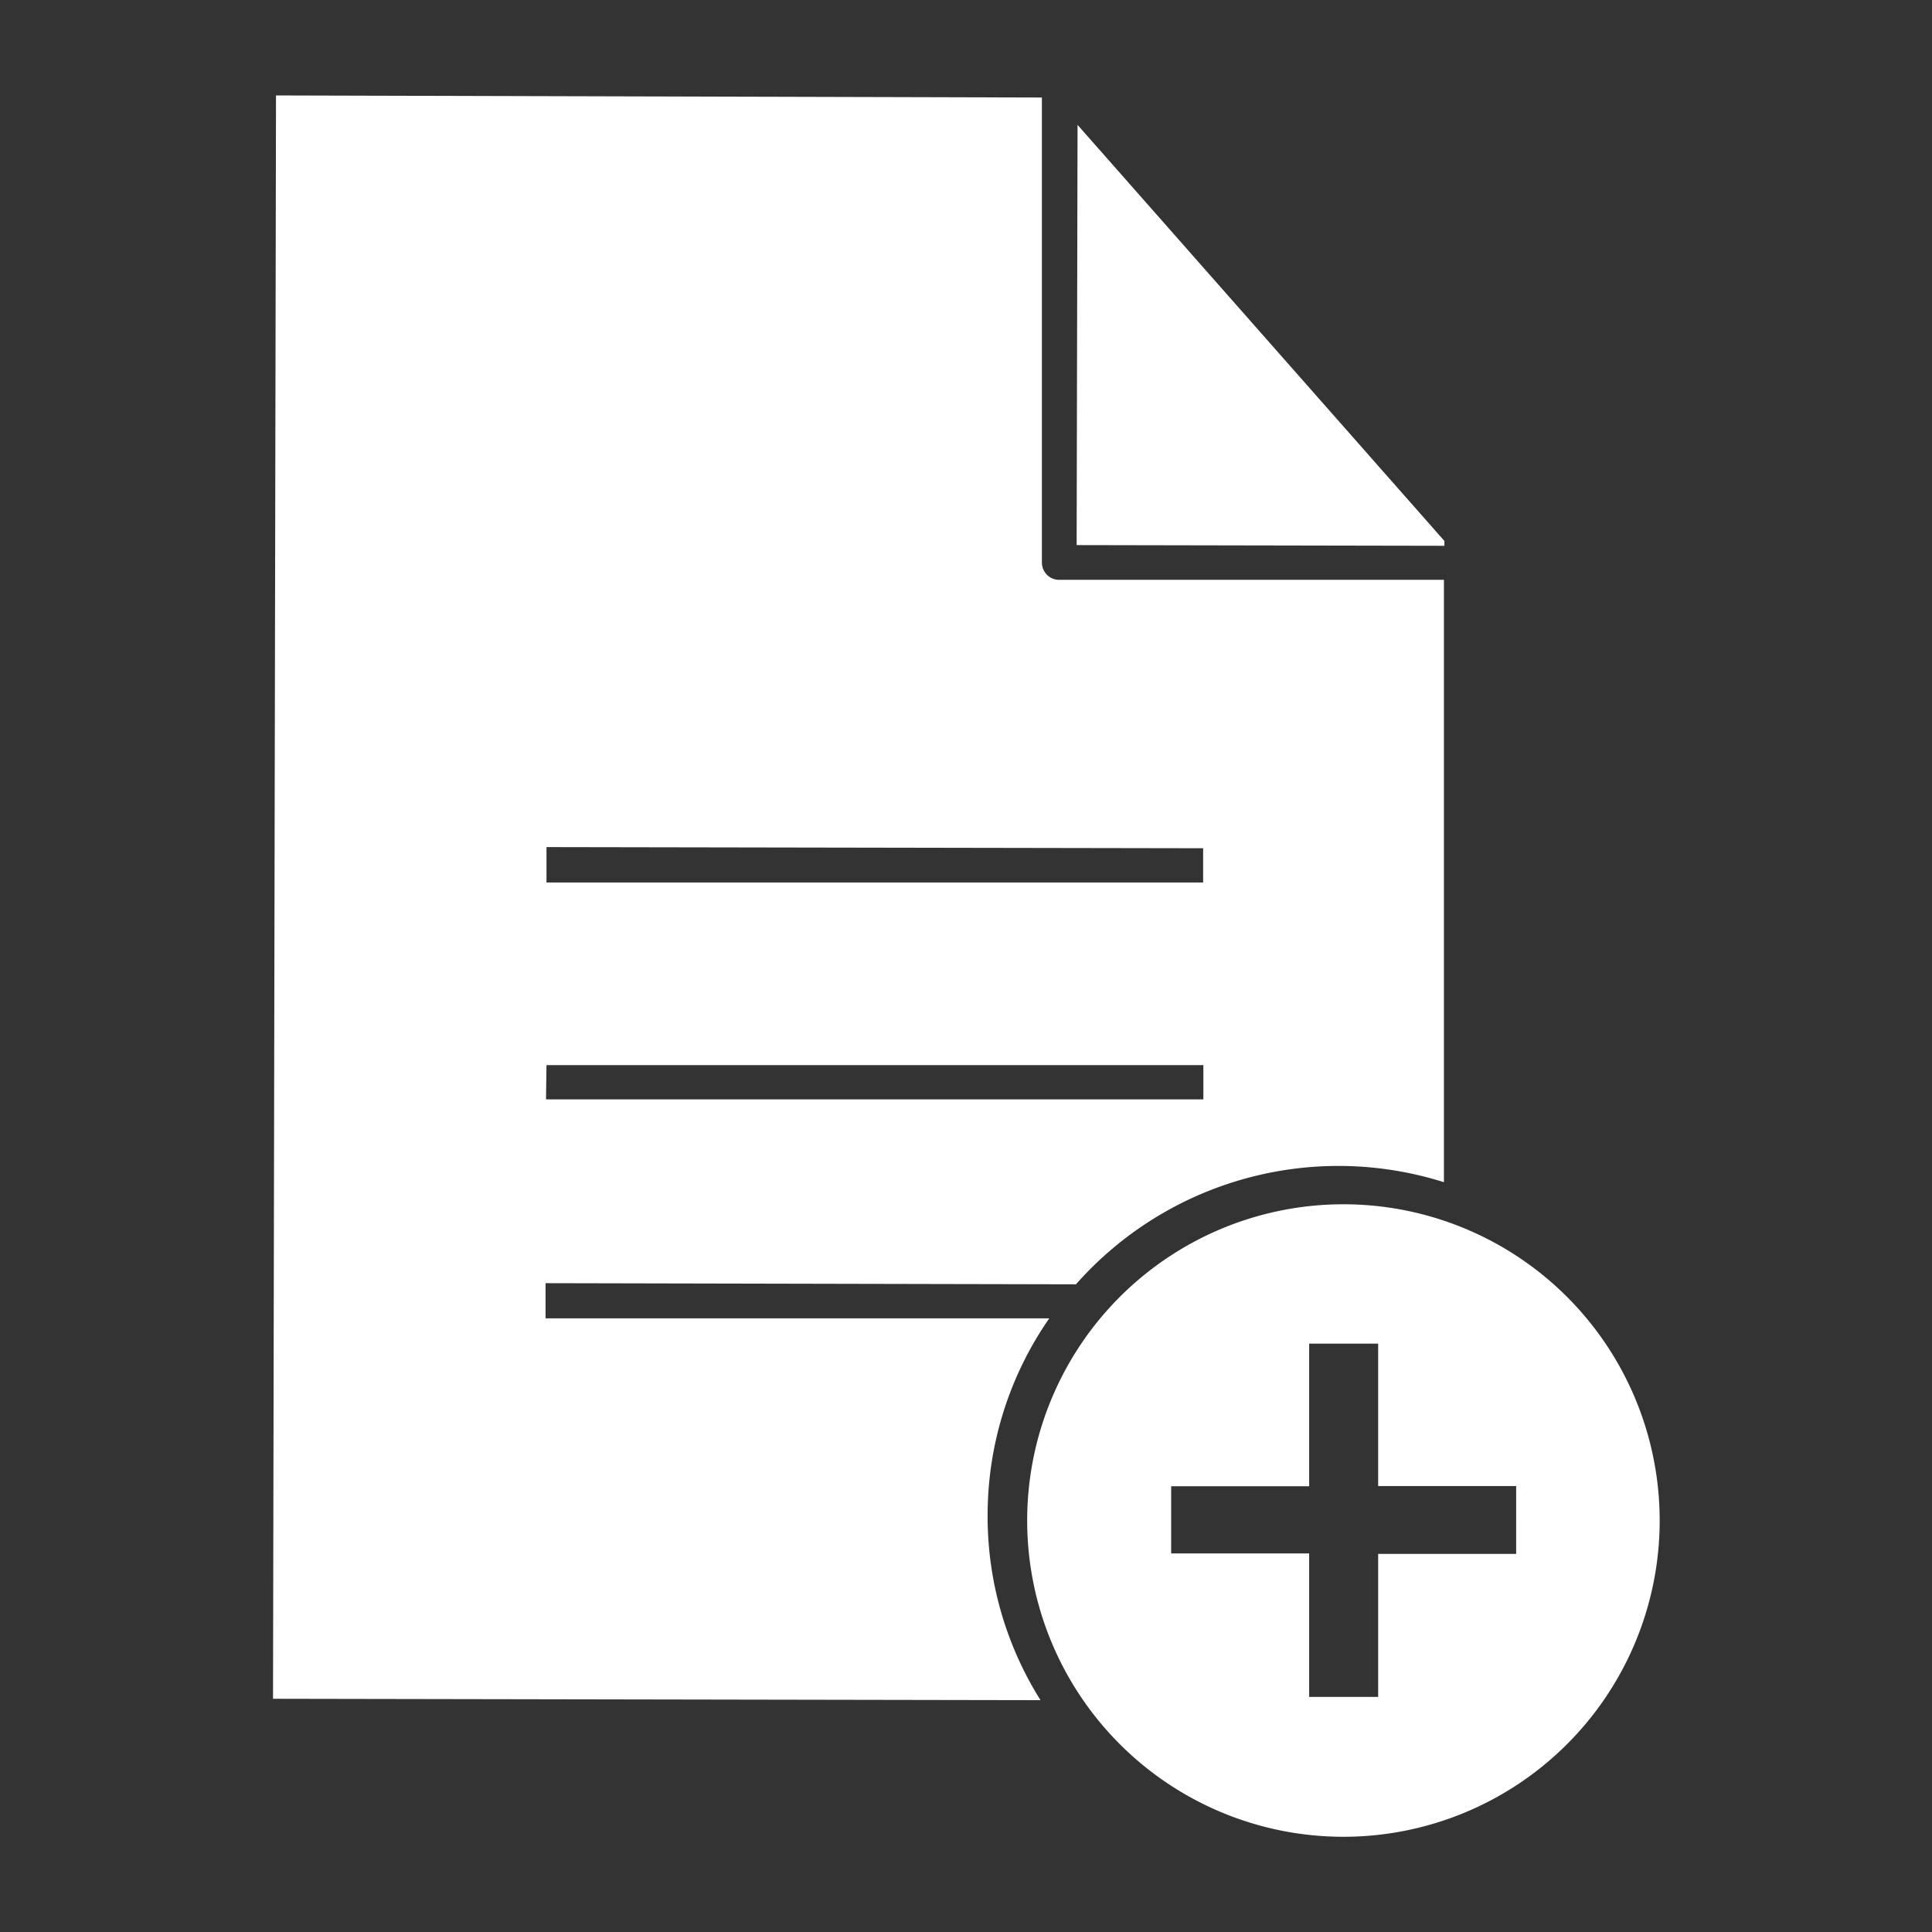
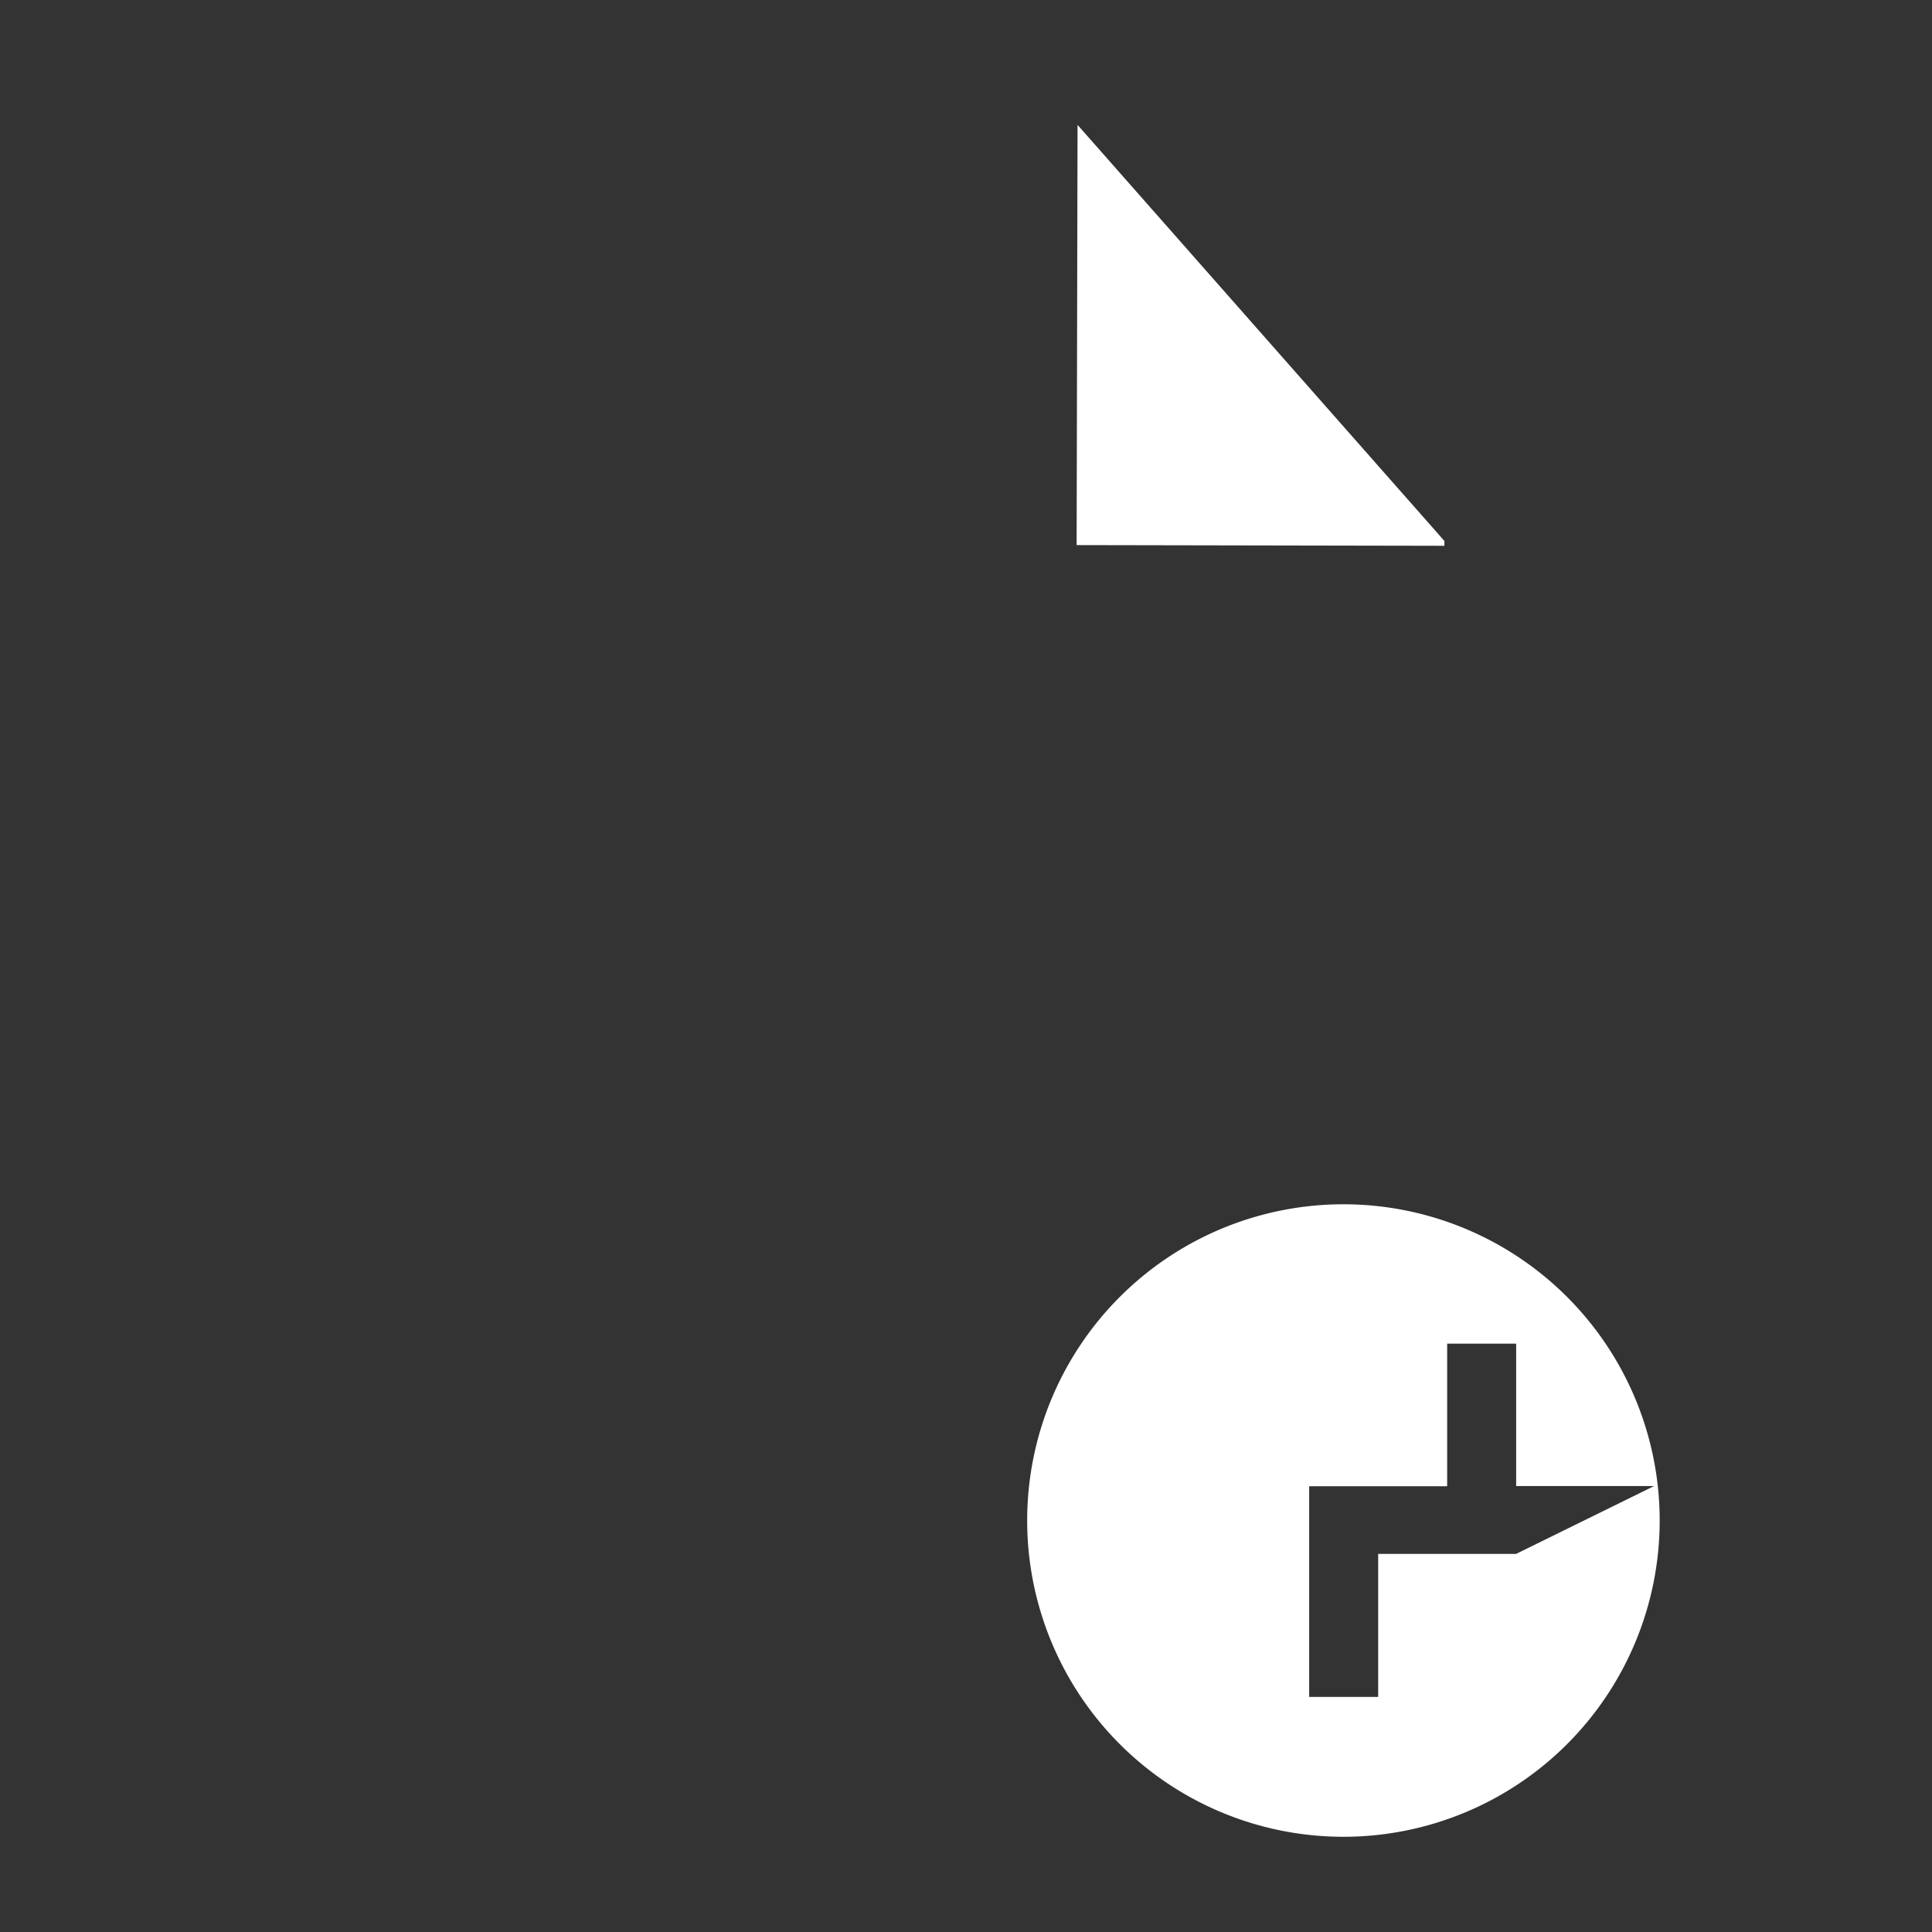
<svg xmlns="http://www.w3.org/2000/svg" viewBox="0 0 84 84">
  <rect x="0" y="0" width="84" height="84" fill="#333333" stroke="none" />
  <defs>
    <style>.cls-1{fill:#fff;}.cls-2{fill:none;}</style>
  </defs>
  <title>new-enquiry</title>
  <g id="Layer_2" data-name="Layer 2">
    <g id="Layer_1-2" data-name="Layer 1">
      <polygon class="cls-1" points="62.8 23.52 46.85 5.43 46.81 23.7 62.8 23.73 62.8 23.52" />
-       <path class="cls-1" d="M42.94,65.9a15,15,0,0,1,2.68-8.58l-21.9,0V55.79l23.06.05a15.23,15.23,0,0,1,16-4.44l0-26.19-16.73,0a.75.75,0,0,1-.75-.74l0-20.23L12,4.15l-.13,69.71,33.37.06A15,15,0,0,1,42.94,65.9ZM23.76,36.83l28.55.05v1.49l-28.55,0Zm0,9.48,28.56,0v1.49L23.74,47.8Z" />
-       <path class="cls-1" d="M58.43,52.36A13.75,13.75,0,1,0,72.16,66.13,13.75,13.75,0,0,0,58.43,52.36Zm7.49,15.2h-6v6.22h-3V67.54h-6V64.62l6,0v-6.2h3l0,6.19h6Z" />
+       <path class="cls-1" d="M58.43,52.36A13.75,13.75,0,1,0,72.16,66.13,13.75,13.75,0,0,0,58.43,52.36Zm7.49,15.2h-6v6.22h-3V67.54V64.62l6,0v-6.2h3l0,6.19h6Z" />
      <rect class="cls-2" width="84" height="84" />
    </g>
  </g>
</svg>